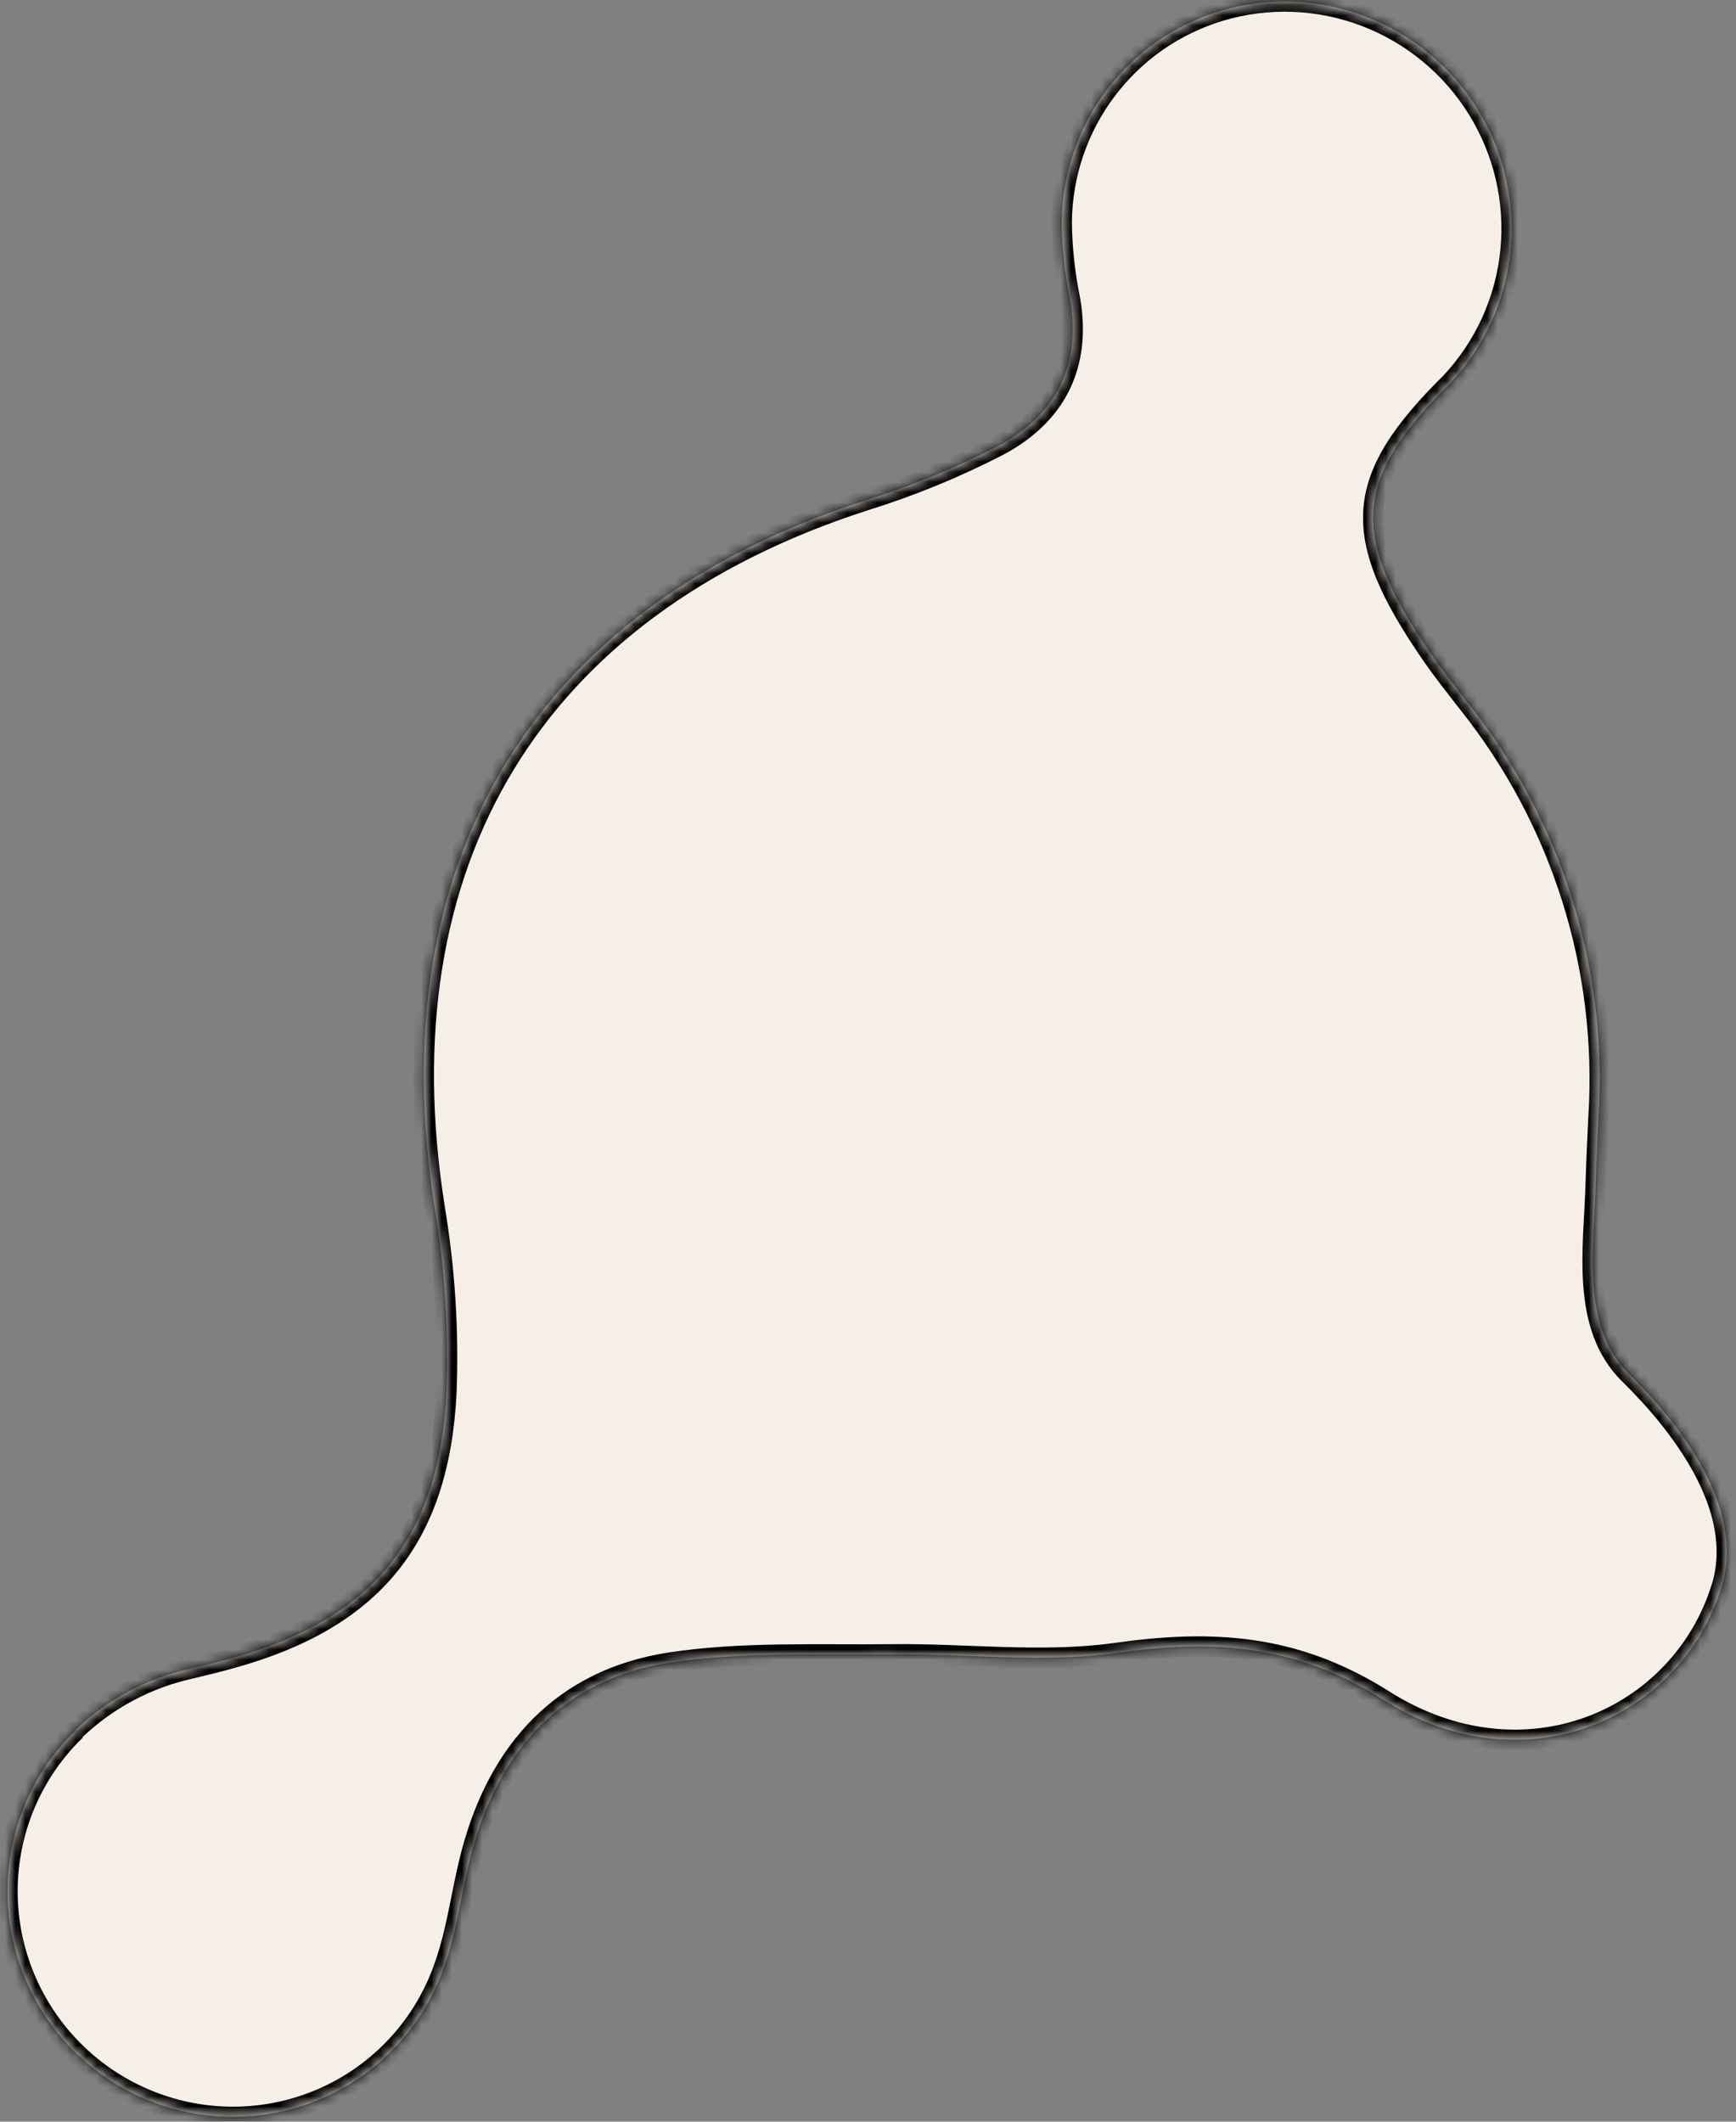
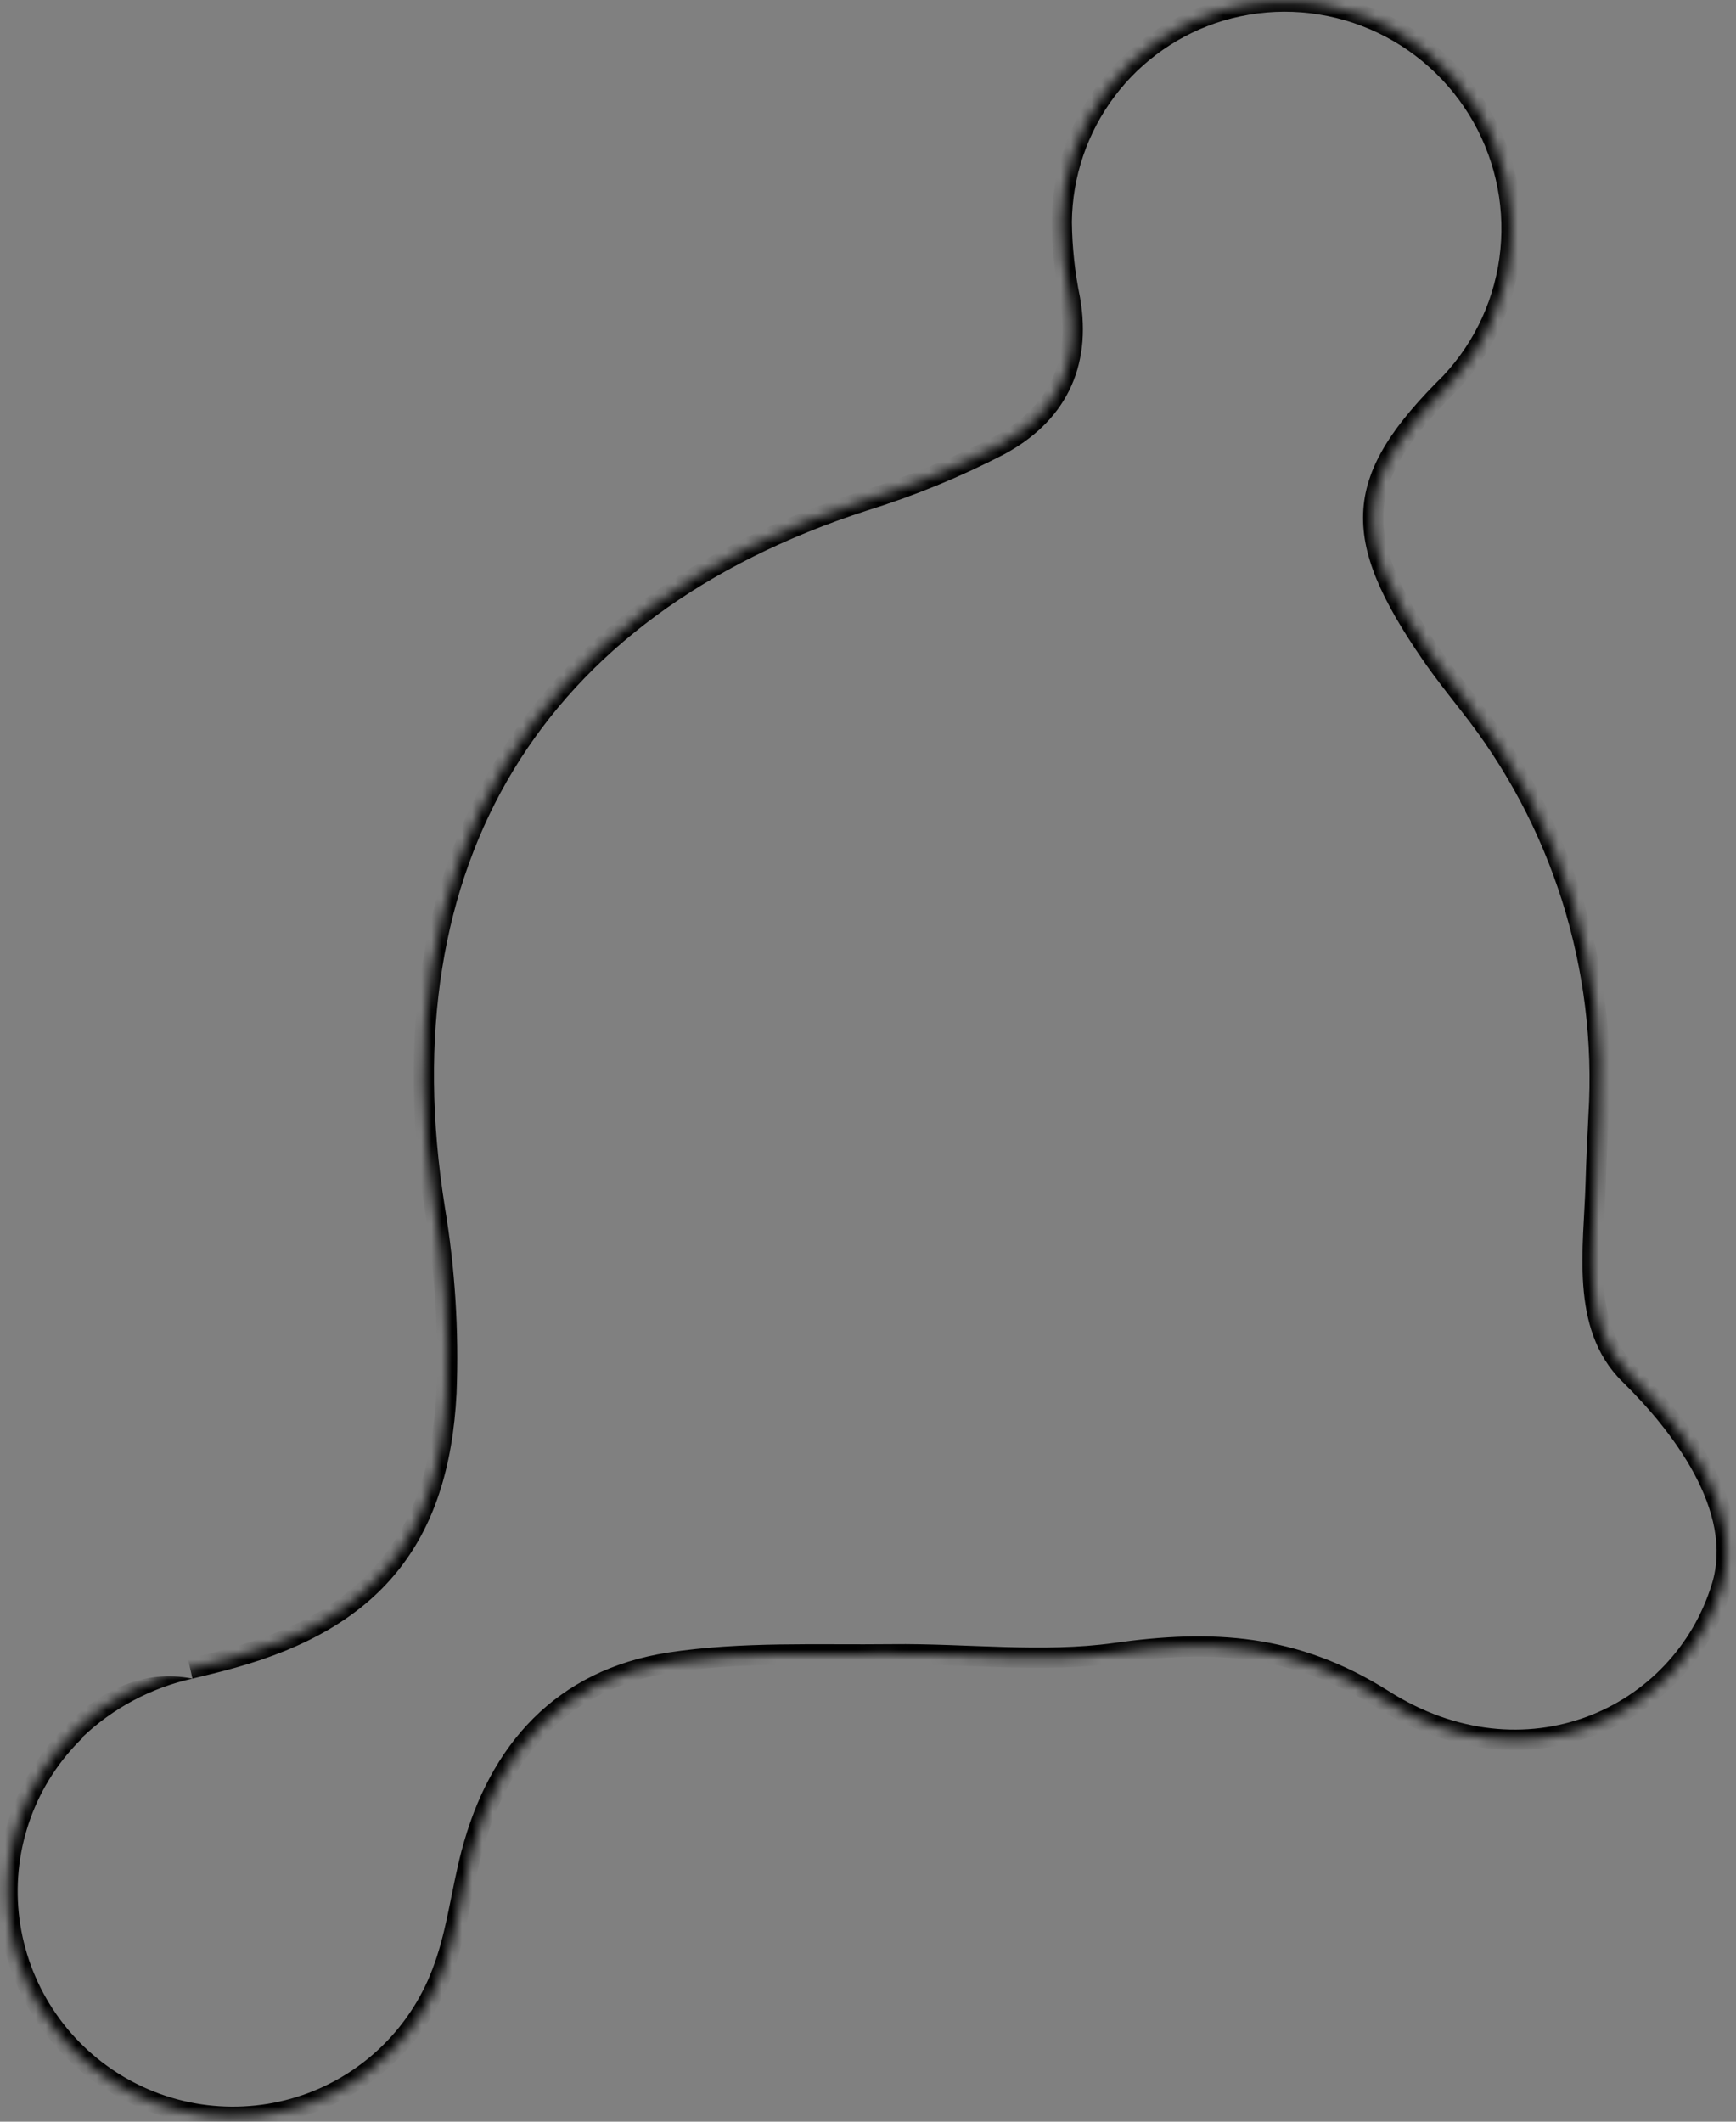
<svg xmlns="http://www.w3.org/2000/svg" width="171" height="209" viewBox="0 0 171 209" fill="none">
  <rect x="0" y="0" width="171" height="209" fill="#808080" stroke="none" />
  <mask id="path-1-inside-1" fill="white">
    <path d="M7.394 170.434C10.551 167.419 14.473 165.326 18.74 164.378C20.047 164.071 21.466 163.724 22.869 163.33C36.645 159.493 43.248 151.594 43.974 137.193C44.211 131.115 43.826 125.026 42.825 119.021C37.412 84.906 52.547 59.851 85.121 49.331C89.692 47.913 94.127 46.096 98.376 43.901C103.976 40.915 106.538 36.039 105.403 29.488C104.887 26.978 104.612 24.426 104.582 21.866C104.632 17.181 106.173 12.641 108.981 8.904C111.789 5.166 115.718 2.426 120.198 1.081C124.882 -0.317 129.904 -0.128 134.484 1.618C139.064 3.364 142.948 6.569 145.534 10.737C148.12 14.905 149.264 19.804 148.789 24.675C148.313 29.546 146.245 34.117 142.905 37.681C133.266 47.214 132.888 52.69 140.977 64.45C142.138 66.132 143.413 67.735 144.668 69.343C153.8 80.831 158.359 95.283 157.462 109.897C157.357 112.135 157.238 114.373 157.179 116.607C156.999 122.886 155.651 130.618 160.493 135.372C165.334 140.126 171.982 148.454 169.588 156.303C165.622 169.285 150.165 176.273 136.246 167.423C127.486 161.893 119.338 161.498 109.845 162.838C102.656 163.835 95.196 162.875 87.846 162.96C80.496 163.046 73.12 162.681 65.926 163.782C55.438 165.432 49.112 172.368 46.432 182.571C45.456 186.276 45.031 190.163 43.749 193.736C42.655 196.887 40.862 199.747 38.502 202.1C36.142 204.454 33.278 206.24 30.125 207.324C26.971 208.408 23.61 208.763 20.293 208.361C16.977 207.96 13.79 206.812 10.974 205.005C8.158 203.198 5.784 200.778 4.031 197.927C2.279 195.076 1.193 191.868 0.854 188.543C0.516 185.218 0.935 181.863 2.078 178.729C3.222 175.596 5.062 172.766 7.459 170.45" />
  </mask>
-   <path d="M7.394 170.434C10.551 167.419 14.473 165.326 18.74 164.378C20.047 164.071 21.466 163.724 22.869 163.33C36.645 159.493 43.248 151.594 43.974 137.193C44.211 131.115 43.826 125.026 42.825 119.021C37.412 84.906 52.547 59.851 85.121 49.331C89.692 47.913 94.127 46.096 98.376 43.901C103.976 40.915 106.538 36.039 105.403 29.488C104.887 26.978 104.612 24.426 104.582 21.866C104.632 17.181 106.173 12.641 108.981 8.904C111.789 5.166 115.718 2.426 120.198 1.081C124.882 -0.317 129.904 -0.128 134.484 1.618C139.064 3.364 142.948 6.569 145.534 10.737C148.12 14.905 149.264 19.804 148.789 24.675C148.313 29.546 146.245 34.117 142.905 37.681C133.266 47.214 132.888 52.69 140.977 64.45C142.138 66.132 143.413 67.735 144.668 69.343C153.8 80.831 158.359 95.283 157.462 109.897C157.357 112.135 157.238 114.373 157.179 116.607C156.999 122.886 155.651 130.618 160.493 135.372C165.334 140.126 171.982 148.454 169.588 156.303C165.622 169.285 150.165 176.273 136.246 167.423C127.486 161.893 119.338 161.498 109.845 162.838C102.656 163.835 95.196 162.875 87.846 162.96C80.496 163.046 73.12 162.681 65.926 163.782C55.438 165.432 49.112 172.368 46.432 182.571C45.456 186.276 45.031 190.163 43.749 193.736C42.655 196.887 40.862 199.747 38.502 202.1C36.142 204.454 33.278 206.24 30.125 207.324C26.971 208.408 23.61 208.763 20.293 208.361C16.977 207.96 13.79 206.812 10.974 205.005C8.158 203.198 5.784 200.778 4.031 197.927C2.279 195.076 1.193 191.868 0.854 188.543C0.516 185.218 0.935 181.863 2.078 178.729C3.222 175.596 5.062 172.766 7.459 170.45" fill="#F5EFE8" />
-   <path d="M18.74 164.378L18.956 165.355L18.968 165.352L18.74 164.378ZM22.869 163.33L22.6 162.367L22.598 162.368L22.869 163.33ZM43.974 137.193L44.973 137.244L44.973 137.232L43.974 137.193ZM42.825 119.021L41.837 119.178L41.839 119.186L42.825 119.021ZM85.121 49.331L84.825 48.376L84.814 48.379L85.121 49.331ZM98.376 43.901L98.835 44.79L98.847 44.783L98.376 43.901ZM105.403 29.488L106.388 29.317L106.385 29.302L106.382 29.286L105.403 29.488ZM104.582 21.866L103.582 21.855L103.582 21.866L103.582 21.878L104.582 21.866ZM120.198 1.081L119.912 0.122L119.91 0.123L120.198 1.081ZM142.905 37.681L143.608 38.392L143.622 38.379L143.635 38.365L142.905 37.681ZM140.977 64.45L140.153 65.016L140.154 65.018L140.977 64.45ZM144.668 69.343L143.88 69.959L143.885 69.966L144.668 69.343ZM157.462 109.897L156.464 109.836L156.463 109.843L156.463 109.85L157.462 109.897ZM157.179 116.607L158.178 116.636L158.179 116.634L157.179 116.607ZM169.588 156.303L170.544 156.595L170.544 156.595L169.588 156.303ZM136.246 167.423L136.783 166.579L136.78 166.578L136.246 167.423ZM109.845 162.838L109.983 163.829L109.985 163.828L109.845 162.838ZM65.926 163.782L65.775 162.793L65.771 162.794L65.926 163.782ZM46.432 182.571L47.399 182.826L47.4 182.825L46.432 182.571ZM43.749 193.736L42.808 193.398L42.804 193.408L43.749 193.736ZM8.085 171.157C11.11 168.269 14.868 166.262 18.956 165.355L18.523 163.402C14.079 164.389 9.993 166.57 6.704 169.711L8.085 171.157ZM18.968 165.352C20.281 165.043 21.716 164.692 23.139 164.293L22.598 162.368C21.216 162.755 19.813 163.099 18.511 163.405L18.968 165.352ZM23.137 164.294C30.153 162.339 35.456 159.319 39.091 154.854C42.727 150.388 44.602 144.586 44.973 137.244L42.975 137.143C42.619 144.201 40.83 149.549 37.54 153.592C34.247 157.636 29.361 160.484 22.6 162.367L23.137 164.294ZM44.973 137.232C45.213 131.086 44.824 124.929 43.811 118.857L41.839 119.186C42.829 125.124 43.209 131.145 42.975 137.154L44.973 137.232ZM43.813 118.865C41.135 101.988 43.552 87.446 50.583 75.846C57.614 64.248 69.323 55.484 85.428 50.283L84.814 48.379C68.346 53.698 56.2 62.722 48.873 74.809C41.547 86.896 39.102 101.939 41.837 119.178L43.813 118.865ZM85.418 50.286C90.044 48.851 94.534 47.011 98.835 44.79L97.917 43.013C93.72 45.181 89.339 46.975 84.825 48.376L85.418 50.286ZM98.847 44.783C101.792 43.213 104.002 41.109 105.31 38.477C106.62 35.842 106.985 32.763 106.388 29.317L104.417 29.658C104.955 32.764 104.607 35.399 103.519 37.586C102.431 39.776 100.56 41.603 97.906 43.019L98.847 44.783ZM106.382 29.286C105.879 26.839 105.611 24.35 105.582 21.854L103.582 21.878C103.613 24.501 103.895 27.117 104.423 29.689L106.382 29.286ZM105.582 21.877C105.63 17.404 107.101 13.071 109.781 9.504L108.182 8.303C105.246 12.211 103.635 16.958 103.582 21.855L105.582 21.877ZM109.781 9.504C112.46 5.938 116.21 3.323 120.486 2.038L119.91 0.123C115.226 1.53 111.118 4.395 108.182 8.303L109.781 9.504ZM120.484 2.039C124.957 0.705 129.752 0.885 134.128 2.552L134.84 0.683C130.055 -1.14 124.808 -1.338 119.912 0.122L120.484 2.039ZM134.128 2.552C138.503 4.22 142.214 7.282 144.684 11.264L146.384 10.21C143.682 5.855 139.625 2.507 134.84 0.683L134.128 2.552ZM144.684 11.264C147.155 15.246 148.247 19.926 147.793 24.578L149.784 24.772C150.281 19.682 149.085 14.564 146.384 10.21L144.684 11.264ZM147.793 24.578C147.34 29.23 145.365 33.595 142.175 36.997L143.635 38.365C147.126 34.64 149.287 29.862 149.784 24.772L147.793 24.578ZM142.202 36.97C137.356 41.762 134.611 45.74 134.295 50.159C133.98 54.56 136.097 59.12 140.153 65.016L141.801 63.883C137.768 58.02 136.028 53.963 136.29 50.302C136.551 46.66 138.815 43.133 143.608 38.392L142.202 36.97ZM140.154 65.018C141.336 66.73 142.633 68.362 143.88 69.959L145.456 68.728C144.192 67.108 142.94 65.533 141.8 63.882L140.154 65.018ZM143.885 69.966C152.864 81.261 157.345 95.469 156.464 109.836L158.46 109.958C159.372 95.097 154.736 80.402 145.451 68.721L143.885 69.966ZM156.463 109.85C156.358 112.08 156.239 114.333 156.179 116.58L158.179 116.634C158.238 114.413 158.355 112.19 158.461 109.944L156.463 109.85ZM156.179 116.579C156.093 119.602 155.705 123.259 155.955 126.635C156.21 130.064 157.125 133.467 159.792 136.086L161.193 134.658C159.018 132.523 158.187 129.683 157.95 126.487C157.709 123.24 158.085 119.892 158.178 116.636L156.179 116.579ZM159.792 136.086C162.178 138.428 164.972 141.618 166.873 145.151C168.778 148.691 169.719 152.446 168.631 156.012L170.544 156.595C171.851 152.311 170.665 147.978 168.634 144.203C166.599 140.421 163.649 137.07 161.193 134.658L159.792 136.086ZM168.631 156.011C164.857 168.364 150.142 175.073 136.783 166.579L135.71 168.267C150.189 177.473 166.386 170.206 170.544 156.595L168.631 156.011ZM136.78 166.578C127.745 160.875 119.328 160.489 109.705 161.848L109.985 163.828C119.348 162.506 127.227 162.912 135.712 168.269L136.78 166.578ZM109.708 161.848C106.198 162.335 102.603 162.346 98.934 162.242C95.294 162.138 91.535 161.917 87.834 161.96L87.858 163.96C91.507 163.918 95.153 164.135 98.878 164.241C102.574 164.346 106.304 164.339 109.983 163.829L109.708 161.848ZM87.834 161.96C80.567 162.045 73.061 161.678 65.775 162.793L66.078 164.77C73.179 163.684 80.424 164.047 87.858 163.96L87.834 161.96ZM65.771 162.794C60.334 163.649 55.933 165.885 52.546 169.261C49.165 172.629 46.84 177.085 45.465 182.317L47.4 182.825C48.705 177.855 50.883 173.741 53.957 170.678C57.024 167.622 61.03 165.564 66.082 164.77L65.771 162.794ZM45.465 182.316C44.968 184.203 44.609 186.147 44.226 188.001C43.839 189.874 43.424 191.682 42.808 193.398L44.69 194.074C45.356 192.217 45.795 190.294 46.185 188.405C46.579 186.496 46.92 184.644 47.399 182.826L45.465 182.316ZM42.804 193.408C41.76 196.417 40.048 199.146 37.796 201.392L39.208 202.808C41.675 200.348 43.55 197.358 44.694 194.064L42.804 193.408ZM37.796 201.392C35.544 203.639 32.81 205.343 29.8 206.378L30.45 208.27C33.747 207.136 36.741 205.269 39.208 202.808L37.796 201.392ZM29.8 206.378C26.789 207.413 23.58 207.752 20.413 207.369L20.173 209.354C23.64 209.774 27.153 209.403 30.45 208.27L29.8 206.378ZM20.413 207.369C17.247 206.985 14.204 205.89 11.514 204.164L10.434 205.847C13.377 207.735 16.706 208.934 20.173 209.354L20.413 207.369ZM11.514 204.164C8.824 202.438 6.557 200.126 4.883 197.403L3.18 198.451C5.011 201.43 7.491 203.959 10.434 205.847L11.514 204.164ZM4.883 197.403C3.209 194.68 2.172 191.616 1.849 188.442L-0.14 188.644C0.213 192.119 1.348 195.471 3.18 198.451L4.883 197.403ZM1.849 188.442C1.526 185.267 1.926 182.063 3.018 179.072L1.139 178.386C-0.057 181.662 -0.494 185.169 -0.14 188.644L1.849 188.442ZM3.018 179.072C4.11 176.081 5.865 173.379 8.153 171.17L6.764 169.731C4.258 172.152 2.335 175.111 1.139 178.386L3.018 179.072Z" fill="black" mask="url(#path-1-inside-1)" />
+   <path d="M18.74 164.378L18.956 165.355L18.968 165.352L18.74 164.378ZM22.869 163.33L22.6 162.367L22.598 162.368L22.869 163.33ZM43.974 137.193L44.973 137.244L44.973 137.232L43.974 137.193ZM42.825 119.021L41.837 119.178L41.839 119.186L42.825 119.021ZM85.121 49.331L84.825 48.376L84.814 48.379L85.121 49.331ZM98.376 43.901L98.835 44.79L98.847 44.783L98.376 43.901ZM105.403 29.488L106.388 29.317L106.385 29.302L106.382 29.286L105.403 29.488ZM104.582 21.866L103.582 21.855L103.582 21.866L103.582 21.878L104.582 21.866ZM120.198 1.081L119.912 0.122L119.91 0.123L120.198 1.081ZM142.905 37.681L143.608 38.392L143.622 38.379L143.635 38.365L142.905 37.681ZM140.977 64.45L140.153 65.016L140.154 65.018L140.977 64.45ZM144.668 69.343L143.88 69.959L143.885 69.966L144.668 69.343ZM157.462 109.897L156.464 109.836L156.463 109.843L156.463 109.85L157.462 109.897ZM157.179 116.607L158.178 116.636L158.179 116.634L157.179 116.607ZM169.588 156.303L170.544 156.595L170.544 156.595L169.588 156.303ZM136.246 167.423L136.783 166.579L136.78 166.578L136.246 167.423ZM109.845 162.838L109.983 163.829L109.985 163.828L109.845 162.838ZM65.926 163.782L65.775 162.793L65.771 162.794L65.926 163.782ZM46.432 182.571L47.399 182.826L47.4 182.825L46.432 182.571ZM43.749 193.736L42.808 193.398L42.804 193.408L43.749 193.736ZM8.085 171.157C11.11 168.269 14.868 166.262 18.956 165.355C14.079 164.389 9.993 166.57 6.704 169.711L8.085 171.157ZM18.968 165.352C20.281 165.043 21.716 164.692 23.139 164.293L22.598 162.368C21.216 162.755 19.813 163.099 18.511 163.405L18.968 165.352ZM23.137 164.294C30.153 162.339 35.456 159.319 39.091 154.854C42.727 150.388 44.602 144.586 44.973 137.244L42.975 137.143C42.619 144.201 40.83 149.549 37.54 153.592C34.247 157.636 29.361 160.484 22.6 162.367L23.137 164.294ZM44.973 137.232C45.213 131.086 44.824 124.929 43.811 118.857L41.839 119.186C42.829 125.124 43.209 131.145 42.975 137.154L44.973 137.232ZM43.813 118.865C41.135 101.988 43.552 87.446 50.583 75.846C57.614 64.248 69.323 55.484 85.428 50.283L84.814 48.379C68.346 53.698 56.2 62.722 48.873 74.809C41.547 86.896 39.102 101.939 41.837 119.178L43.813 118.865ZM85.418 50.286C90.044 48.851 94.534 47.011 98.835 44.79L97.917 43.013C93.72 45.181 89.339 46.975 84.825 48.376L85.418 50.286ZM98.847 44.783C101.792 43.213 104.002 41.109 105.31 38.477C106.62 35.842 106.985 32.763 106.388 29.317L104.417 29.658C104.955 32.764 104.607 35.399 103.519 37.586C102.431 39.776 100.56 41.603 97.906 43.019L98.847 44.783ZM106.382 29.286C105.879 26.839 105.611 24.35 105.582 21.854L103.582 21.878C103.613 24.501 103.895 27.117 104.423 29.689L106.382 29.286ZM105.582 21.877C105.63 17.404 107.101 13.071 109.781 9.504L108.182 8.303C105.246 12.211 103.635 16.958 103.582 21.855L105.582 21.877ZM109.781 9.504C112.46 5.938 116.21 3.323 120.486 2.038L119.91 0.123C115.226 1.53 111.118 4.395 108.182 8.303L109.781 9.504ZM120.484 2.039C124.957 0.705 129.752 0.885 134.128 2.552L134.84 0.683C130.055 -1.14 124.808 -1.338 119.912 0.122L120.484 2.039ZM134.128 2.552C138.503 4.22 142.214 7.282 144.684 11.264L146.384 10.21C143.682 5.855 139.625 2.507 134.84 0.683L134.128 2.552ZM144.684 11.264C147.155 15.246 148.247 19.926 147.793 24.578L149.784 24.772C150.281 19.682 149.085 14.564 146.384 10.21L144.684 11.264ZM147.793 24.578C147.34 29.23 145.365 33.595 142.175 36.997L143.635 38.365C147.126 34.64 149.287 29.862 149.784 24.772L147.793 24.578ZM142.202 36.97C137.356 41.762 134.611 45.74 134.295 50.159C133.98 54.56 136.097 59.12 140.153 65.016L141.801 63.883C137.768 58.02 136.028 53.963 136.29 50.302C136.551 46.66 138.815 43.133 143.608 38.392L142.202 36.97ZM140.154 65.018C141.336 66.73 142.633 68.362 143.88 69.959L145.456 68.728C144.192 67.108 142.94 65.533 141.8 63.882L140.154 65.018ZM143.885 69.966C152.864 81.261 157.345 95.469 156.464 109.836L158.46 109.958C159.372 95.097 154.736 80.402 145.451 68.721L143.885 69.966ZM156.463 109.85C156.358 112.08 156.239 114.333 156.179 116.58L158.179 116.634C158.238 114.413 158.355 112.19 158.461 109.944L156.463 109.85ZM156.179 116.579C156.093 119.602 155.705 123.259 155.955 126.635C156.21 130.064 157.125 133.467 159.792 136.086L161.193 134.658C159.018 132.523 158.187 129.683 157.95 126.487C157.709 123.24 158.085 119.892 158.178 116.636L156.179 116.579ZM159.792 136.086C162.178 138.428 164.972 141.618 166.873 145.151C168.778 148.691 169.719 152.446 168.631 156.012L170.544 156.595C171.851 152.311 170.665 147.978 168.634 144.203C166.599 140.421 163.649 137.07 161.193 134.658L159.792 136.086ZM168.631 156.011C164.857 168.364 150.142 175.073 136.783 166.579L135.71 168.267C150.189 177.473 166.386 170.206 170.544 156.595L168.631 156.011ZM136.78 166.578C127.745 160.875 119.328 160.489 109.705 161.848L109.985 163.828C119.348 162.506 127.227 162.912 135.712 168.269L136.78 166.578ZM109.708 161.848C106.198 162.335 102.603 162.346 98.934 162.242C95.294 162.138 91.535 161.917 87.834 161.96L87.858 163.96C91.507 163.918 95.153 164.135 98.878 164.241C102.574 164.346 106.304 164.339 109.983 163.829L109.708 161.848ZM87.834 161.96C80.567 162.045 73.061 161.678 65.775 162.793L66.078 164.77C73.179 163.684 80.424 164.047 87.858 163.96L87.834 161.96ZM65.771 162.794C60.334 163.649 55.933 165.885 52.546 169.261C49.165 172.629 46.84 177.085 45.465 182.317L47.4 182.825C48.705 177.855 50.883 173.741 53.957 170.678C57.024 167.622 61.03 165.564 66.082 164.77L65.771 162.794ZM45.465 182.316C44.968 184.203 44.609 186.147 44.226 188.001C43.839 189.874 43.424 191.682 42.808 193.398L44.69 194.074C45.356 192.217 45.795 190.294 46.185 188.405C46.579 186.496 46.92 184.644 47.399 182.826L45.465 182.316ZM42.804 193.408C41.76 196.417 40.048 199.146 37.796 201.392L39.208 202.808C41.675 200.348 43.55 197.358 44.694 194.064L42.804 193.408ZM37.796 201.392C35.544 203.639 32.81 205.343 29.8 206.378L30.45 208.27C33.747 207.136 36.741 205.269 39.208 202.808L37.796 201.392ZM29.8 206.378C26.789 207.413 23.58 207.752 20.413 207.369L20.173 209.354C23.64 209.774 27.153 209.403 30.45 208.27L29.8 206.378ZM20.413 207.369C17.247 206.985 14.204 205.89 11.514 204.164L10.434 205.847C13.377 207.735 16.706 208.934 20.173 209.354L20.413 207.369ZM11.514 204.164C8.824 202.438 6.557 200.126 4.883 197.403L3.18 198.451C5.011 201.43 7.491 203.959 10.434 205.847L11.514 204.164ZM4.883 197.403C3.209 194.68 2.172 191.616 1.849 188.442L-0.14 188.644C0.213 192.119 1.348 195.471 3.18 198.451L4.883 197.403ZM1.849 188.442C1.526 185.267 1.926 182.063 3.018 179.072L1.139 178.386C-0.057 181.662 -0.494 185.169 -0.14 188.644L1.849 188.442ZM3.018 179.072C4.11 176.081 5.865 173.379 8.153 171.17L6.764 169.731C4.258 172.152 2.335 175.111 1.139 178.386L3.018 179.072Z" fill="black" mask="url(#path-1-inside-1)" />
</svg>